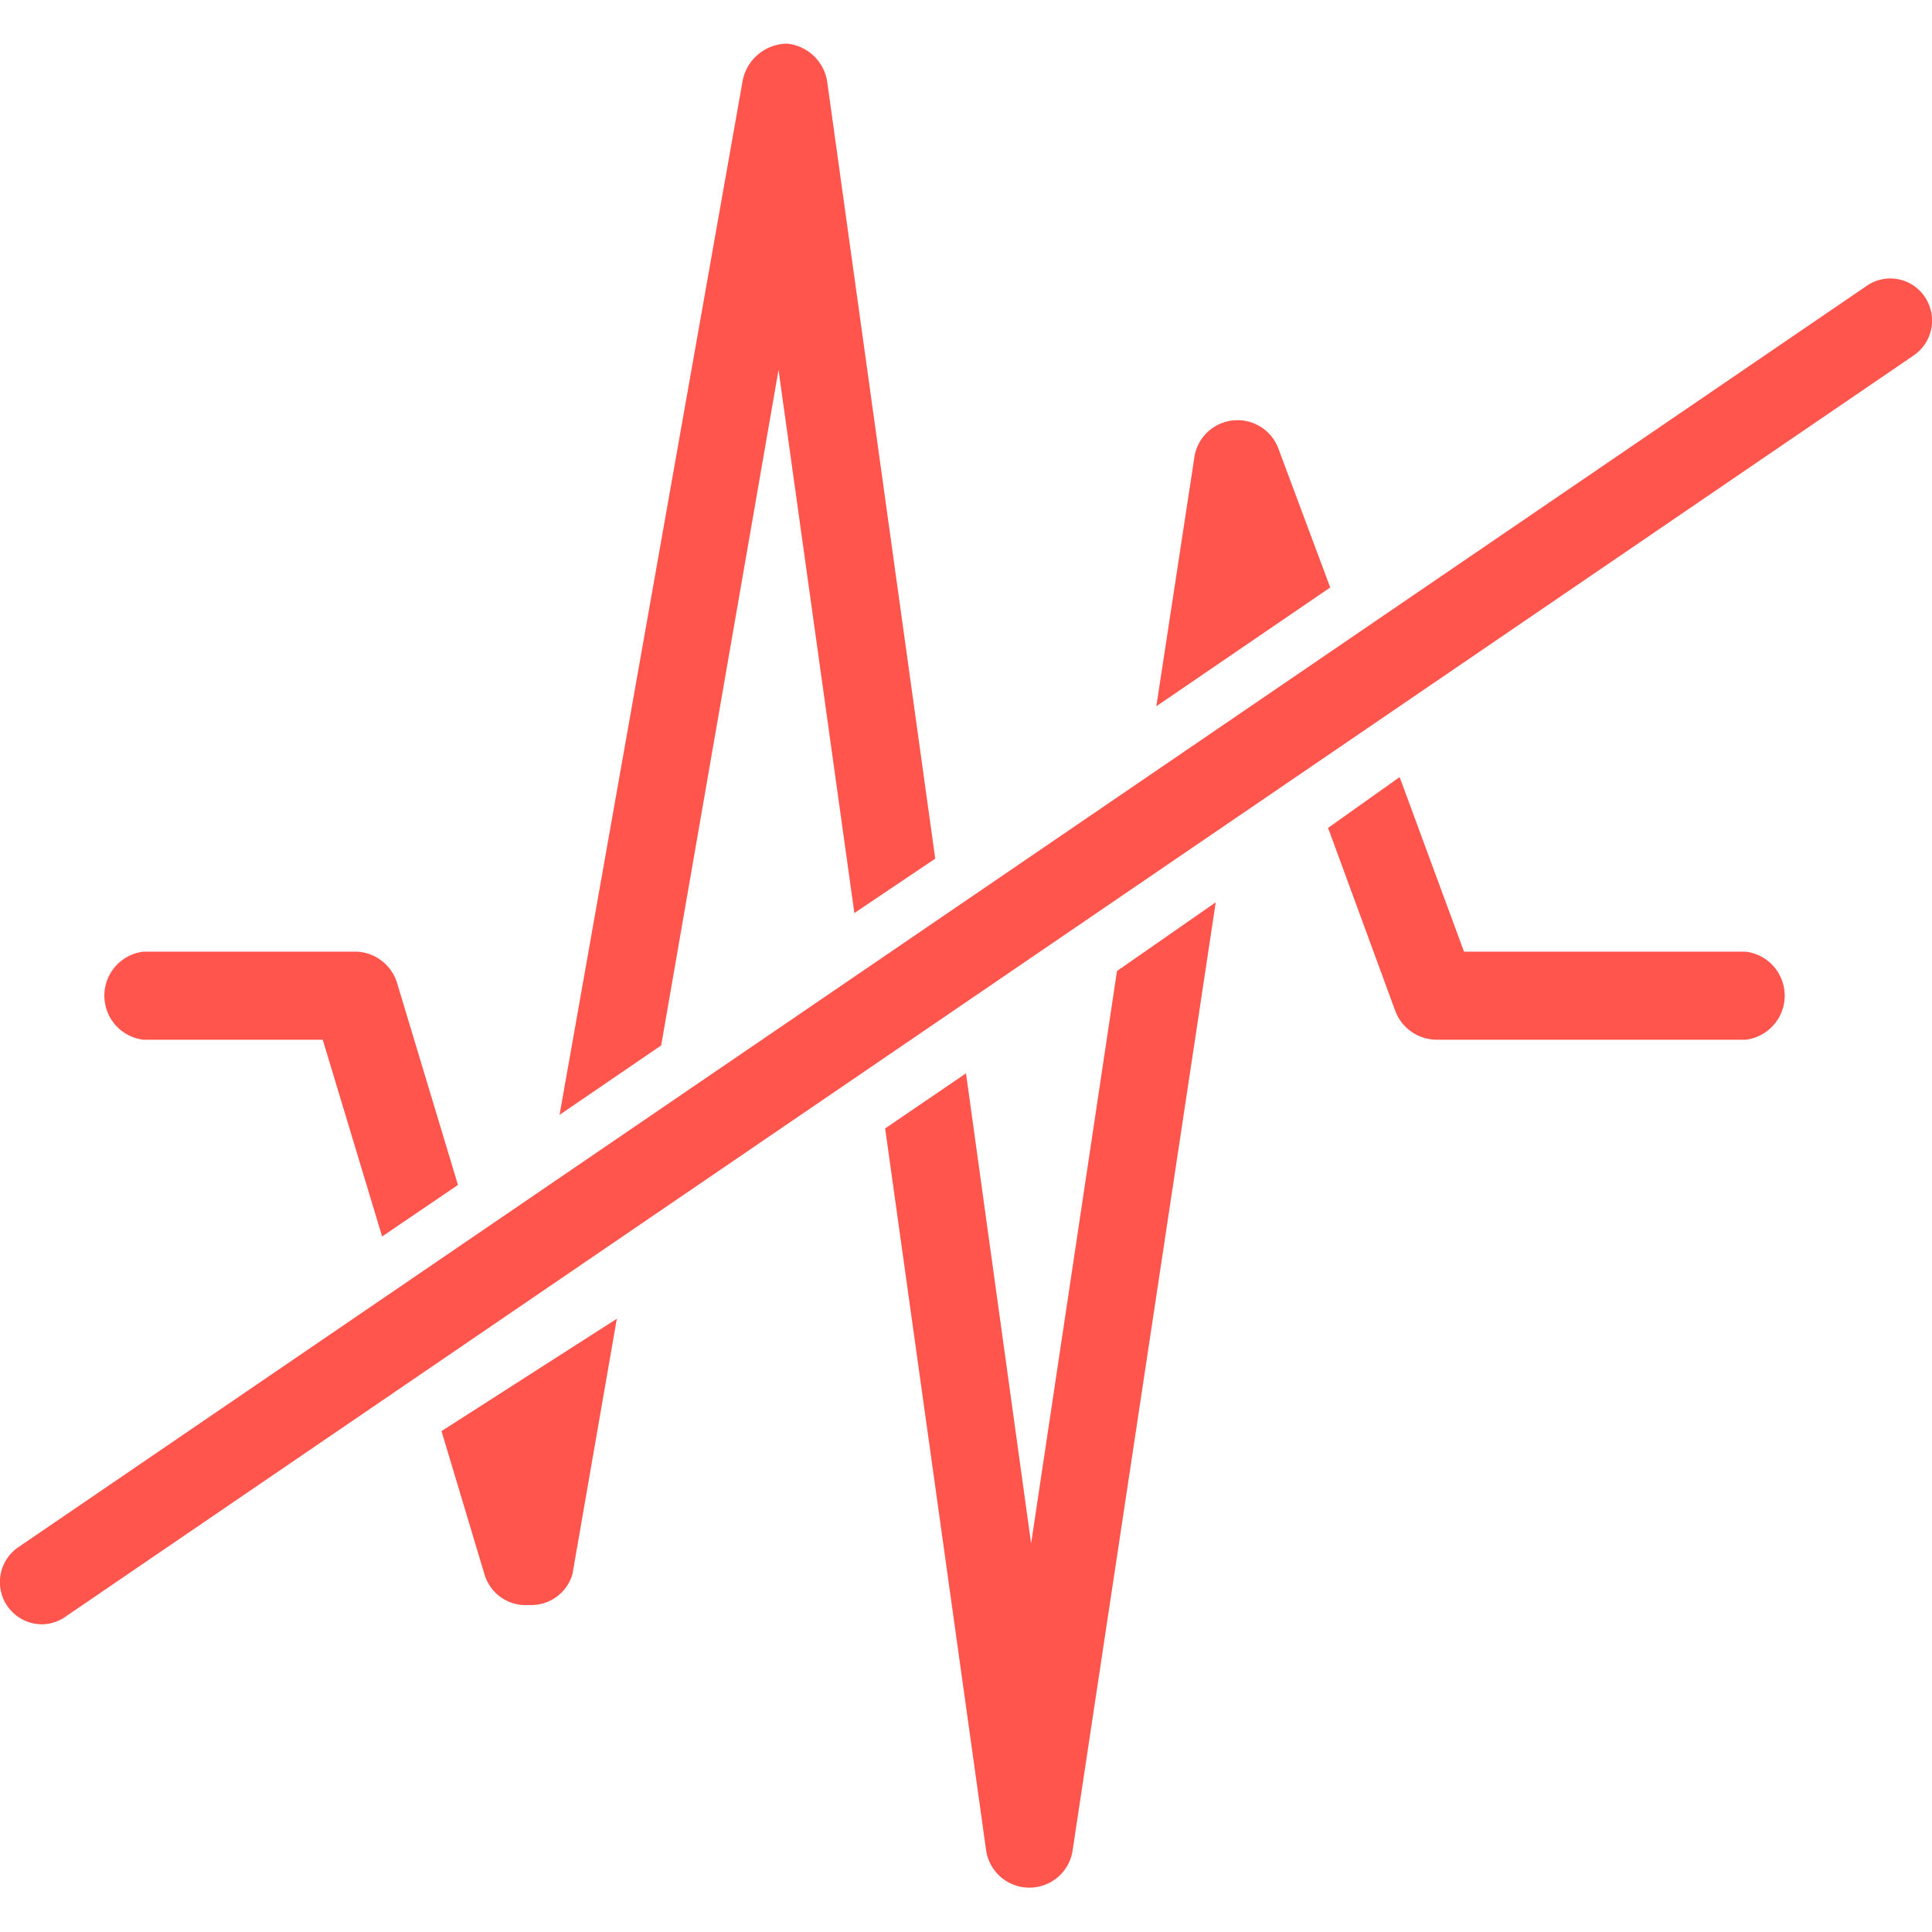
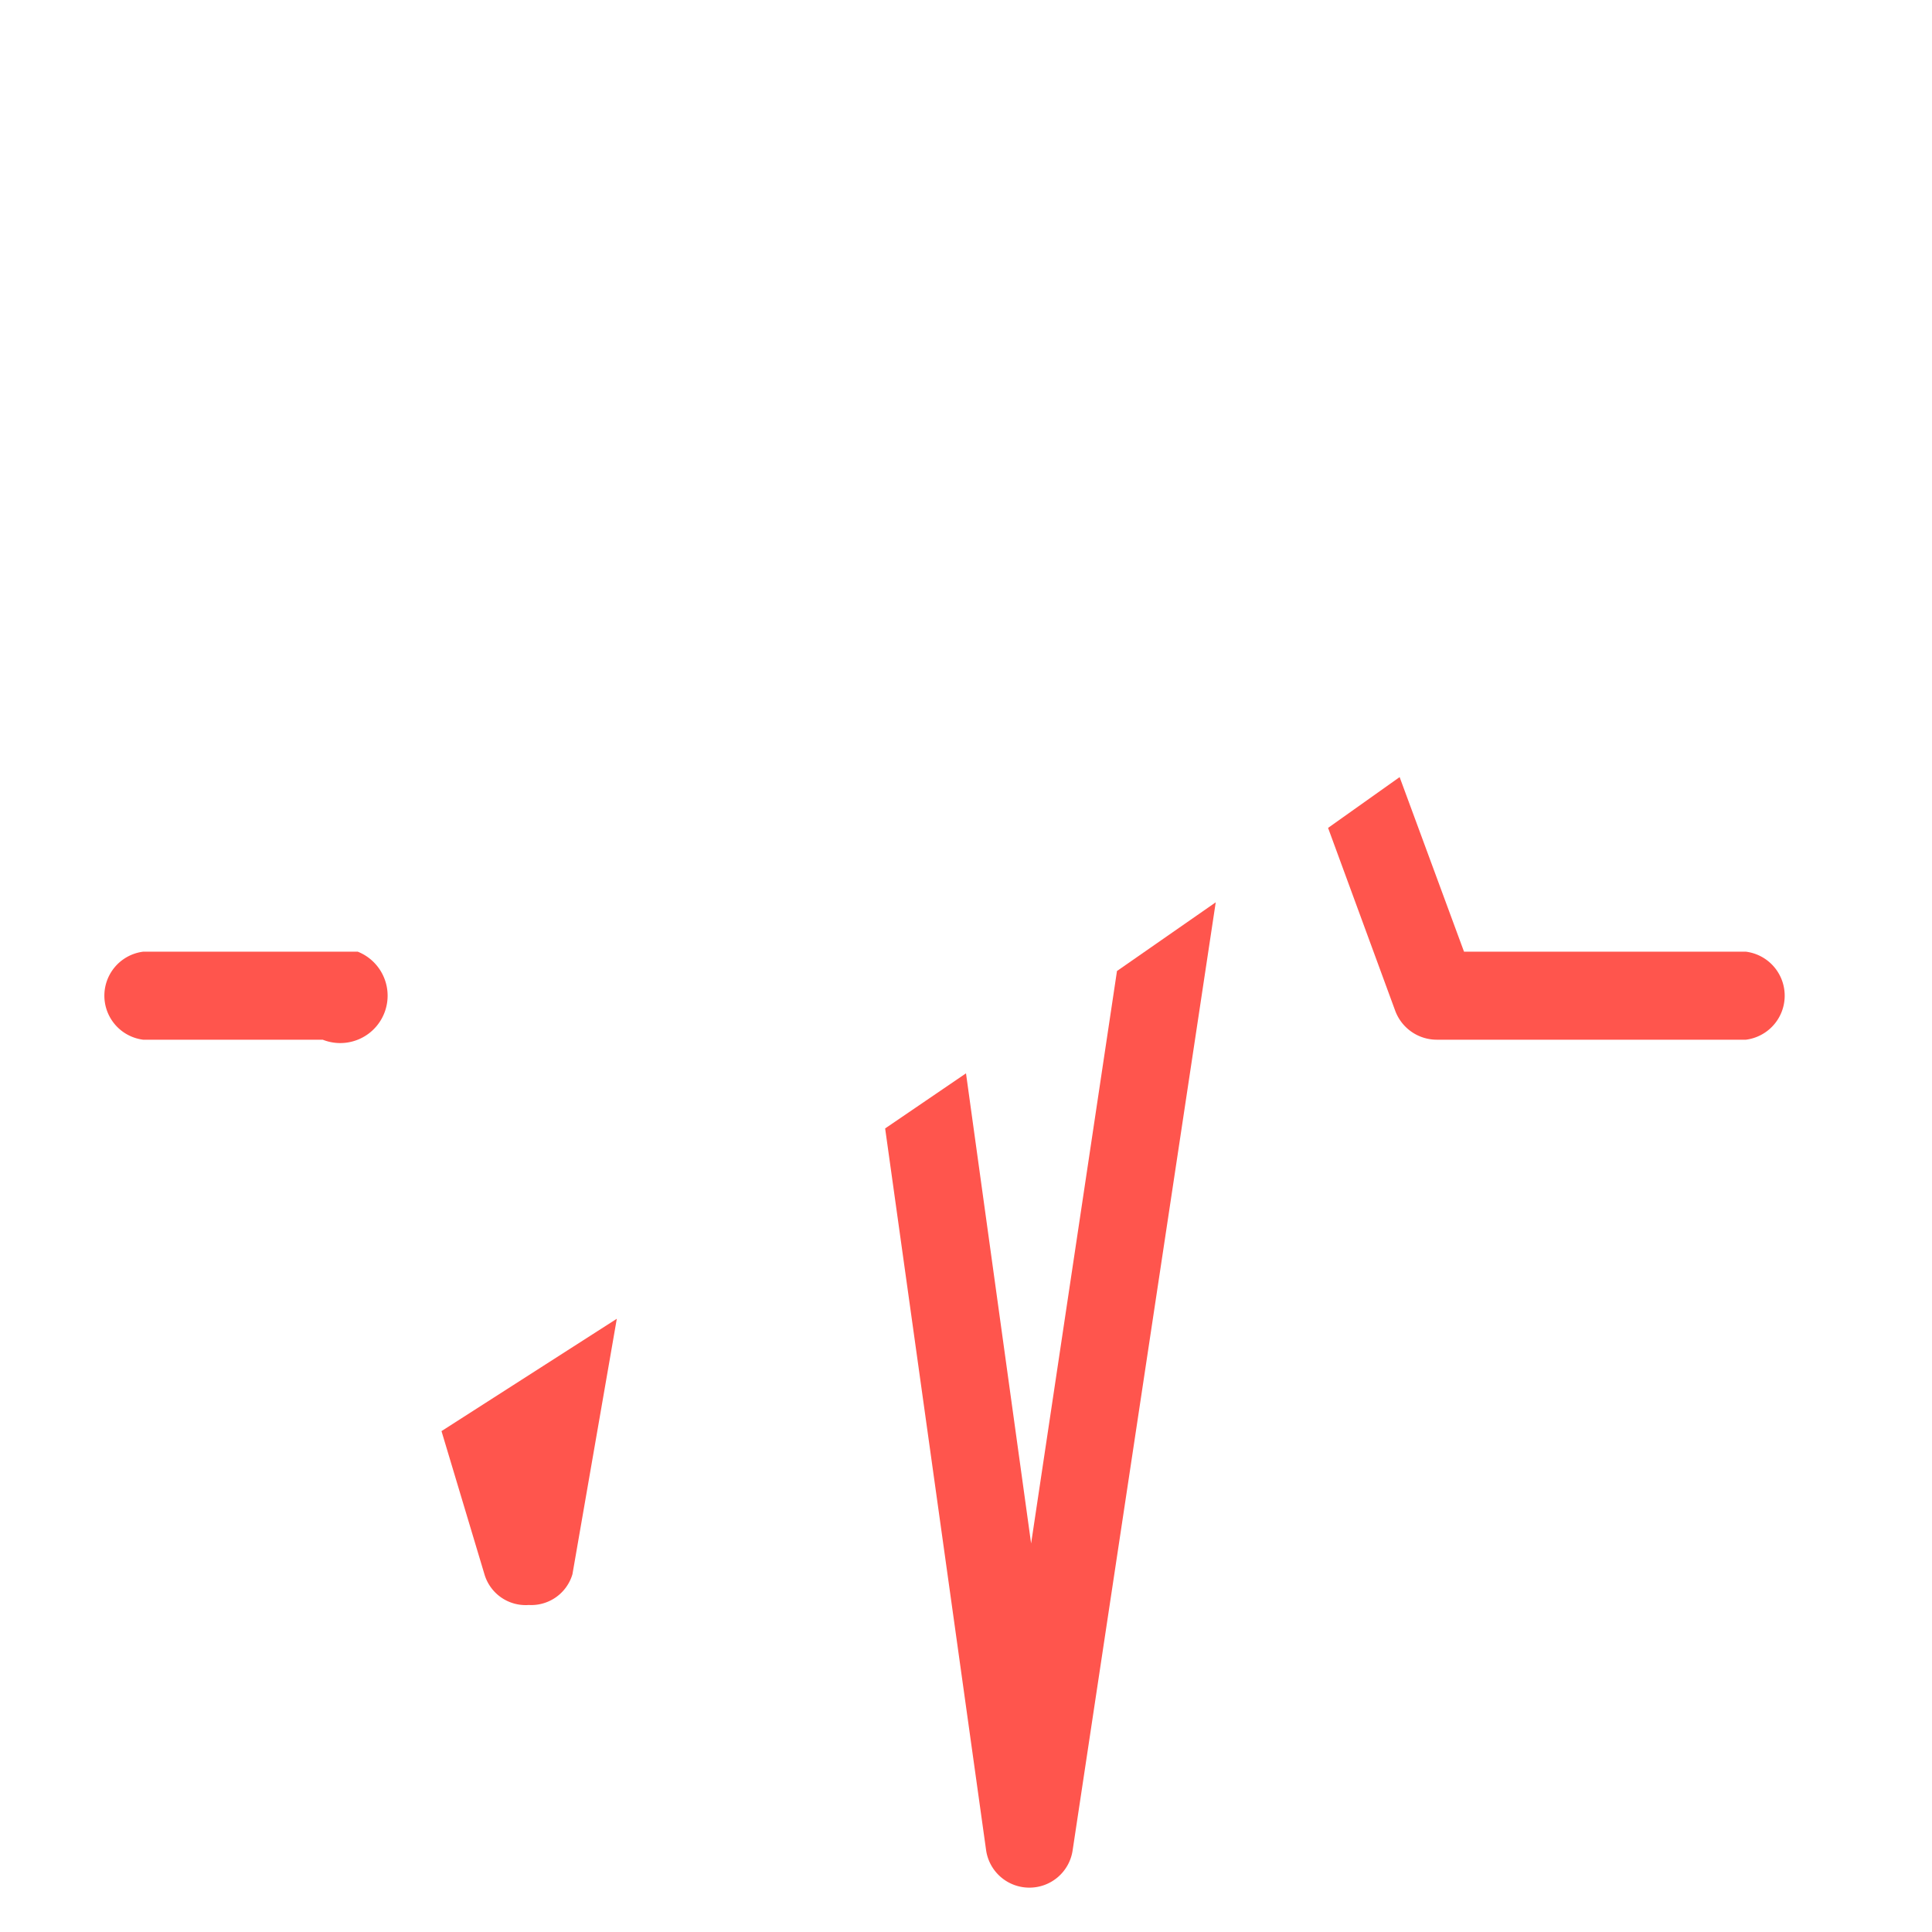
<svg xmlns="http://www.w3.org/2000/svg" id="Layer_1" data-name="Layer 1" viewBox="0 0 27 27">
  <defs>
    <style>.cls-1{fill:#ff554d;}</style>
  </defs>
-   <path class="cls-1" d="M.59,22.7a.59.59,0,0,1-.33-1.08L26.08,4a.58.58,0,0,1,.82.15.59.59,0,0,1-.16.82L.92,22.59A.59.59,0,0,1,.59,22.7Z" />
-   <path class="cls-1" d="M2,14.53H4.51l.83,2.75,1.06-.72-.85-2.82A.62.62,0,0,0,5,13.3H2a.62.62,0,0,0,0,1.23Z" />
-   <path class="cls-1" d="M9.24,14.61l1.64-9.44,1.06,7.59L13.07,12,11.56,1.14A.63.63,0,0,0,11,.61a.64.64,0,0,0-.62.51L7.82,15.58Z" />
-   <path class="cls-1" d="M18.59,8.21l-.72-1.93a.61.61,0,0,0-1.18.12l-.53,3.47Z" />
+   <path class="cls-1" d="M2,14.53H4.51A.62.62,0,0,0,5,13.3H2a.62.62,0,0,0,0,1.23Z" />
  <path class="cls-1" d="M24.36,13.3h-3.9l-.9-2.44-1,.71.94,2.56a.62.62,0,0,0,.58.4h4.32a.62.62,0,0,0,0-1.23Z" />
  <path class="cls-1" d="M6.17,20l.6,2a.6.6,0,0,0,.62.43A.6.6,0,0,0,8,22l.62-3.57Z" />
  <path class="cls-1" d="M15.61,13.57l-1.2,8L13.5,15l-1.13.77,1.41,10.08a.61.61,0,0,0,.6.53h0a.61.61,0,0,0,.61-.52l2-13.25Z" />
</svg>